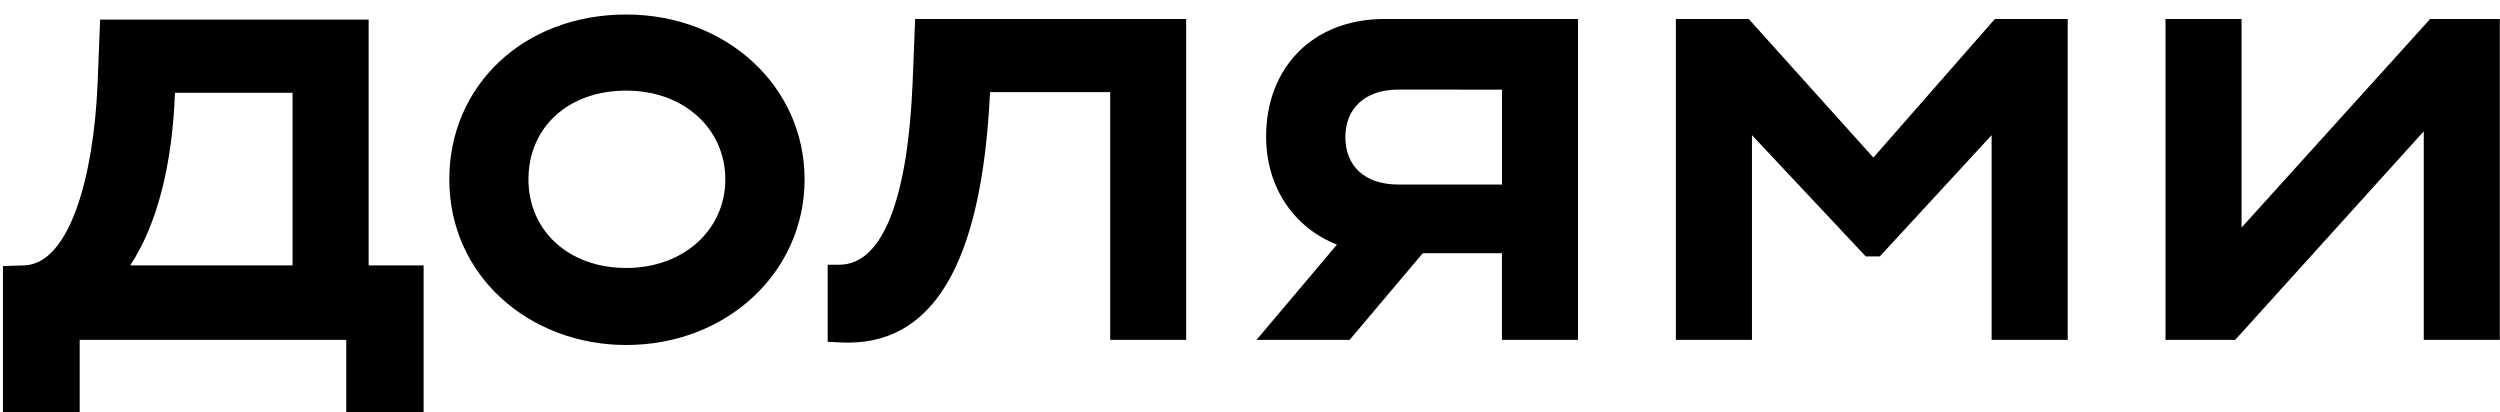
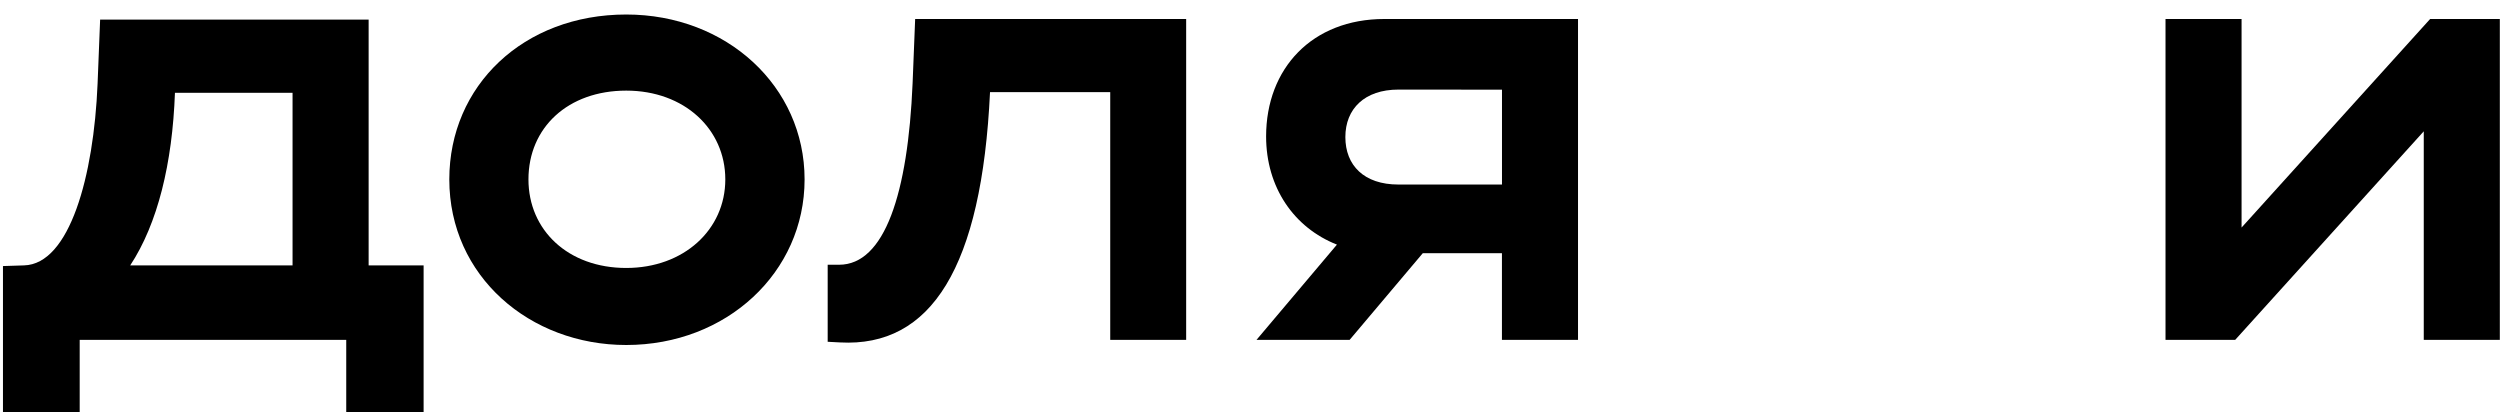
<svg xmlns="http://www.w3.org/2000/svg" width="97" height="16" viewBox="0 0 97 16" fill="none">
-   <path d="M72.687 6.114L67.851 0.737H65.024V13.186H67.976V5.244L72.391 9.949H72.936L77.275 5.244V13.186H80.227V0.737H77.4L72.687 6.114Z" fill="black" />
  <path d="M94.289 0.737L86.973 8.829V0.737H84.022V13.186H86.726L94.042 5.095V13.186H96.993V0.737H94.289Z" fill="black" />
  <path d="M49.125 5.293C49.125 7.275 50.209 8.836 51.873 9.491L48.753 13.186H52.366L55.204 9.824H58.275V13.186H61.227V0.737H53.712C50.91 0.737 49.125 2.654 49.125 5.293ZM58.277 3.479V7.16H54.259C52.919 7.16 52.2 6.413 52.2 5.318C52.2 4.223 52.944 3.476 54.259 3.476L58.277 3.479Z" fill="black" />
  <path d="M35.409 3.227C35.228 7.508 34.325 10.272 32.557 10.272H32.114V13.261L32.586 13.286C36.132 13.483 38.092 10.372 38.413 3.575H43.077V13.186H46.023V0.737H35.508L35.409 3.227Z" fill="black" />
  <path d="M24.298 0.563C20.306 0.563 17.433 3.327 17.433 6.961C17.433 10.72 20.558 13.386 24.298 13.386C28.192 13.386 31.218 10.571 31.218 6.961C31.218 3.351 28.192 0.563 24.298 0.563ZM24.298 10.397C22.041 10.397 20.504 8.929 20.504 6.961C20.504 4.945 22.043 3.516 24.298 3.516C26.552 3.516 28.142 5.01 28.142 6.961C28.142 8.912 26.53 10.397 24.298 10.397Z" fill="black" />
  <path d="M14.303 0.761H3.885L3.786 3.251C3.638 6.837 2.702 10.248 0.934 10.297L0.115 10.323V16L3.092 15.994V13.188H13.434V15.994H16.436V10.297H14.303V0.761ZM11.351 10.297H5.052C6.118 8.68 6.689 6.339 6.788 3.601H11.351V10.297Z" fill="black" />
</svg>